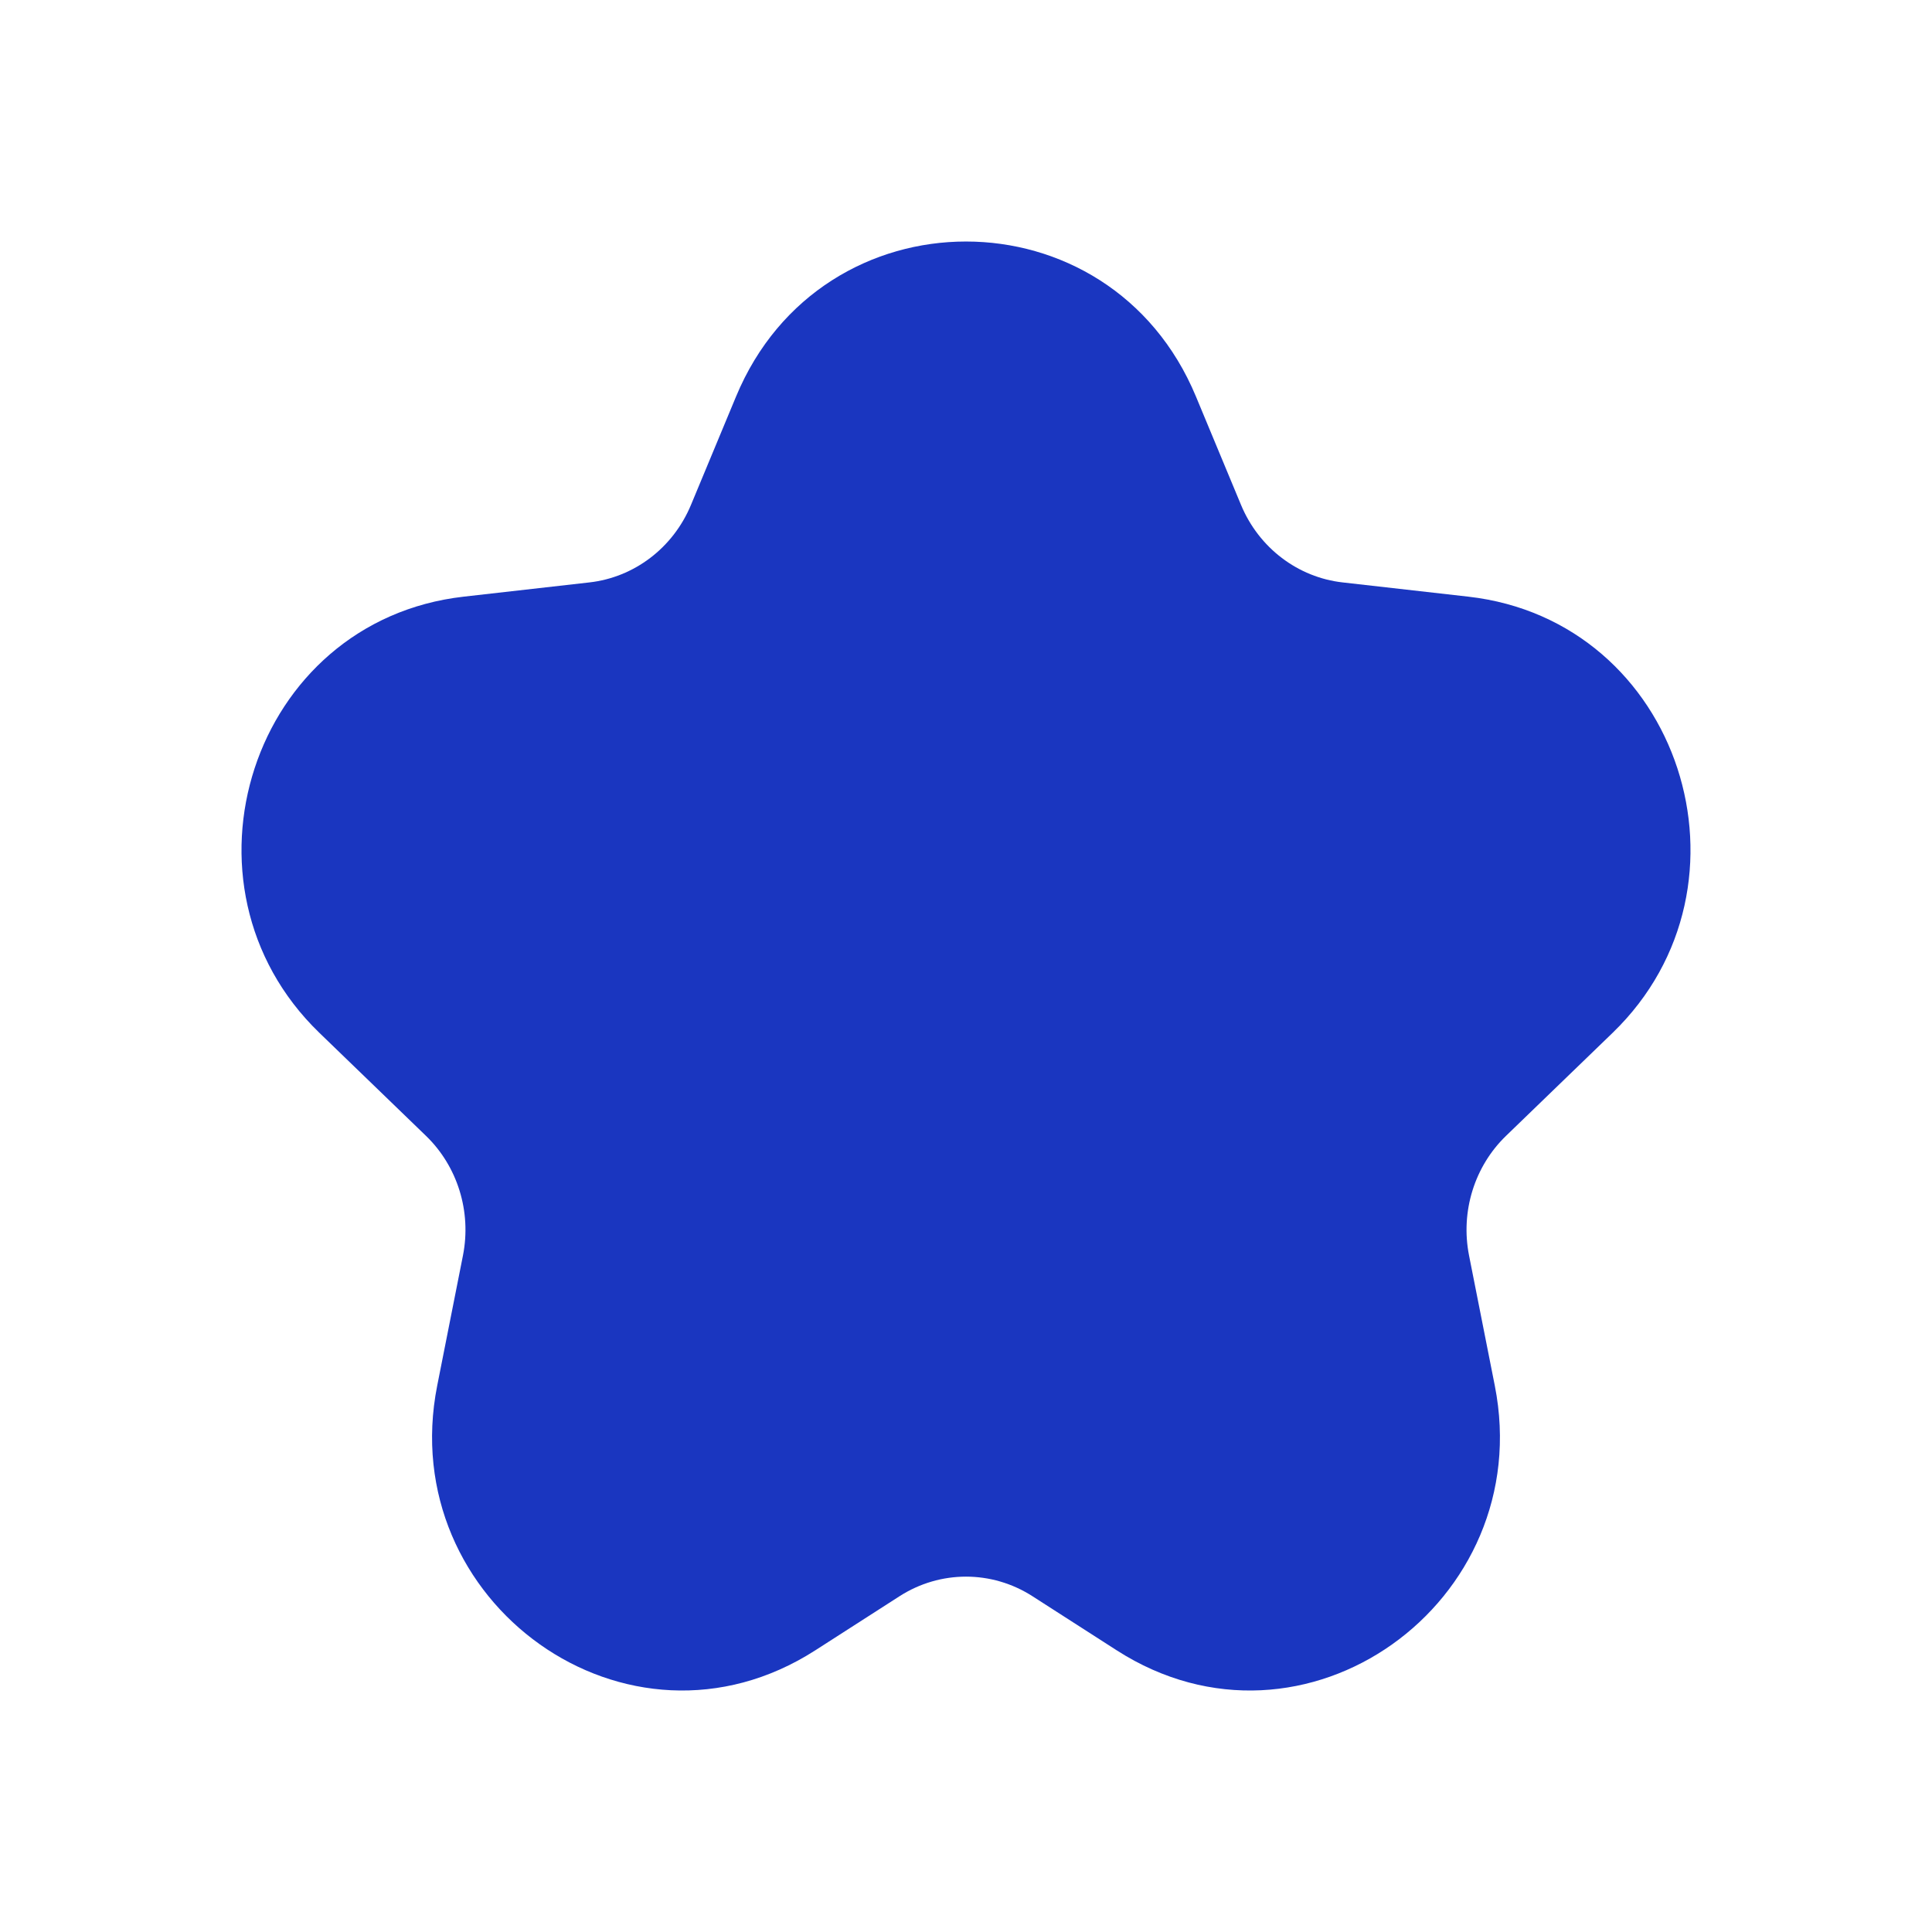
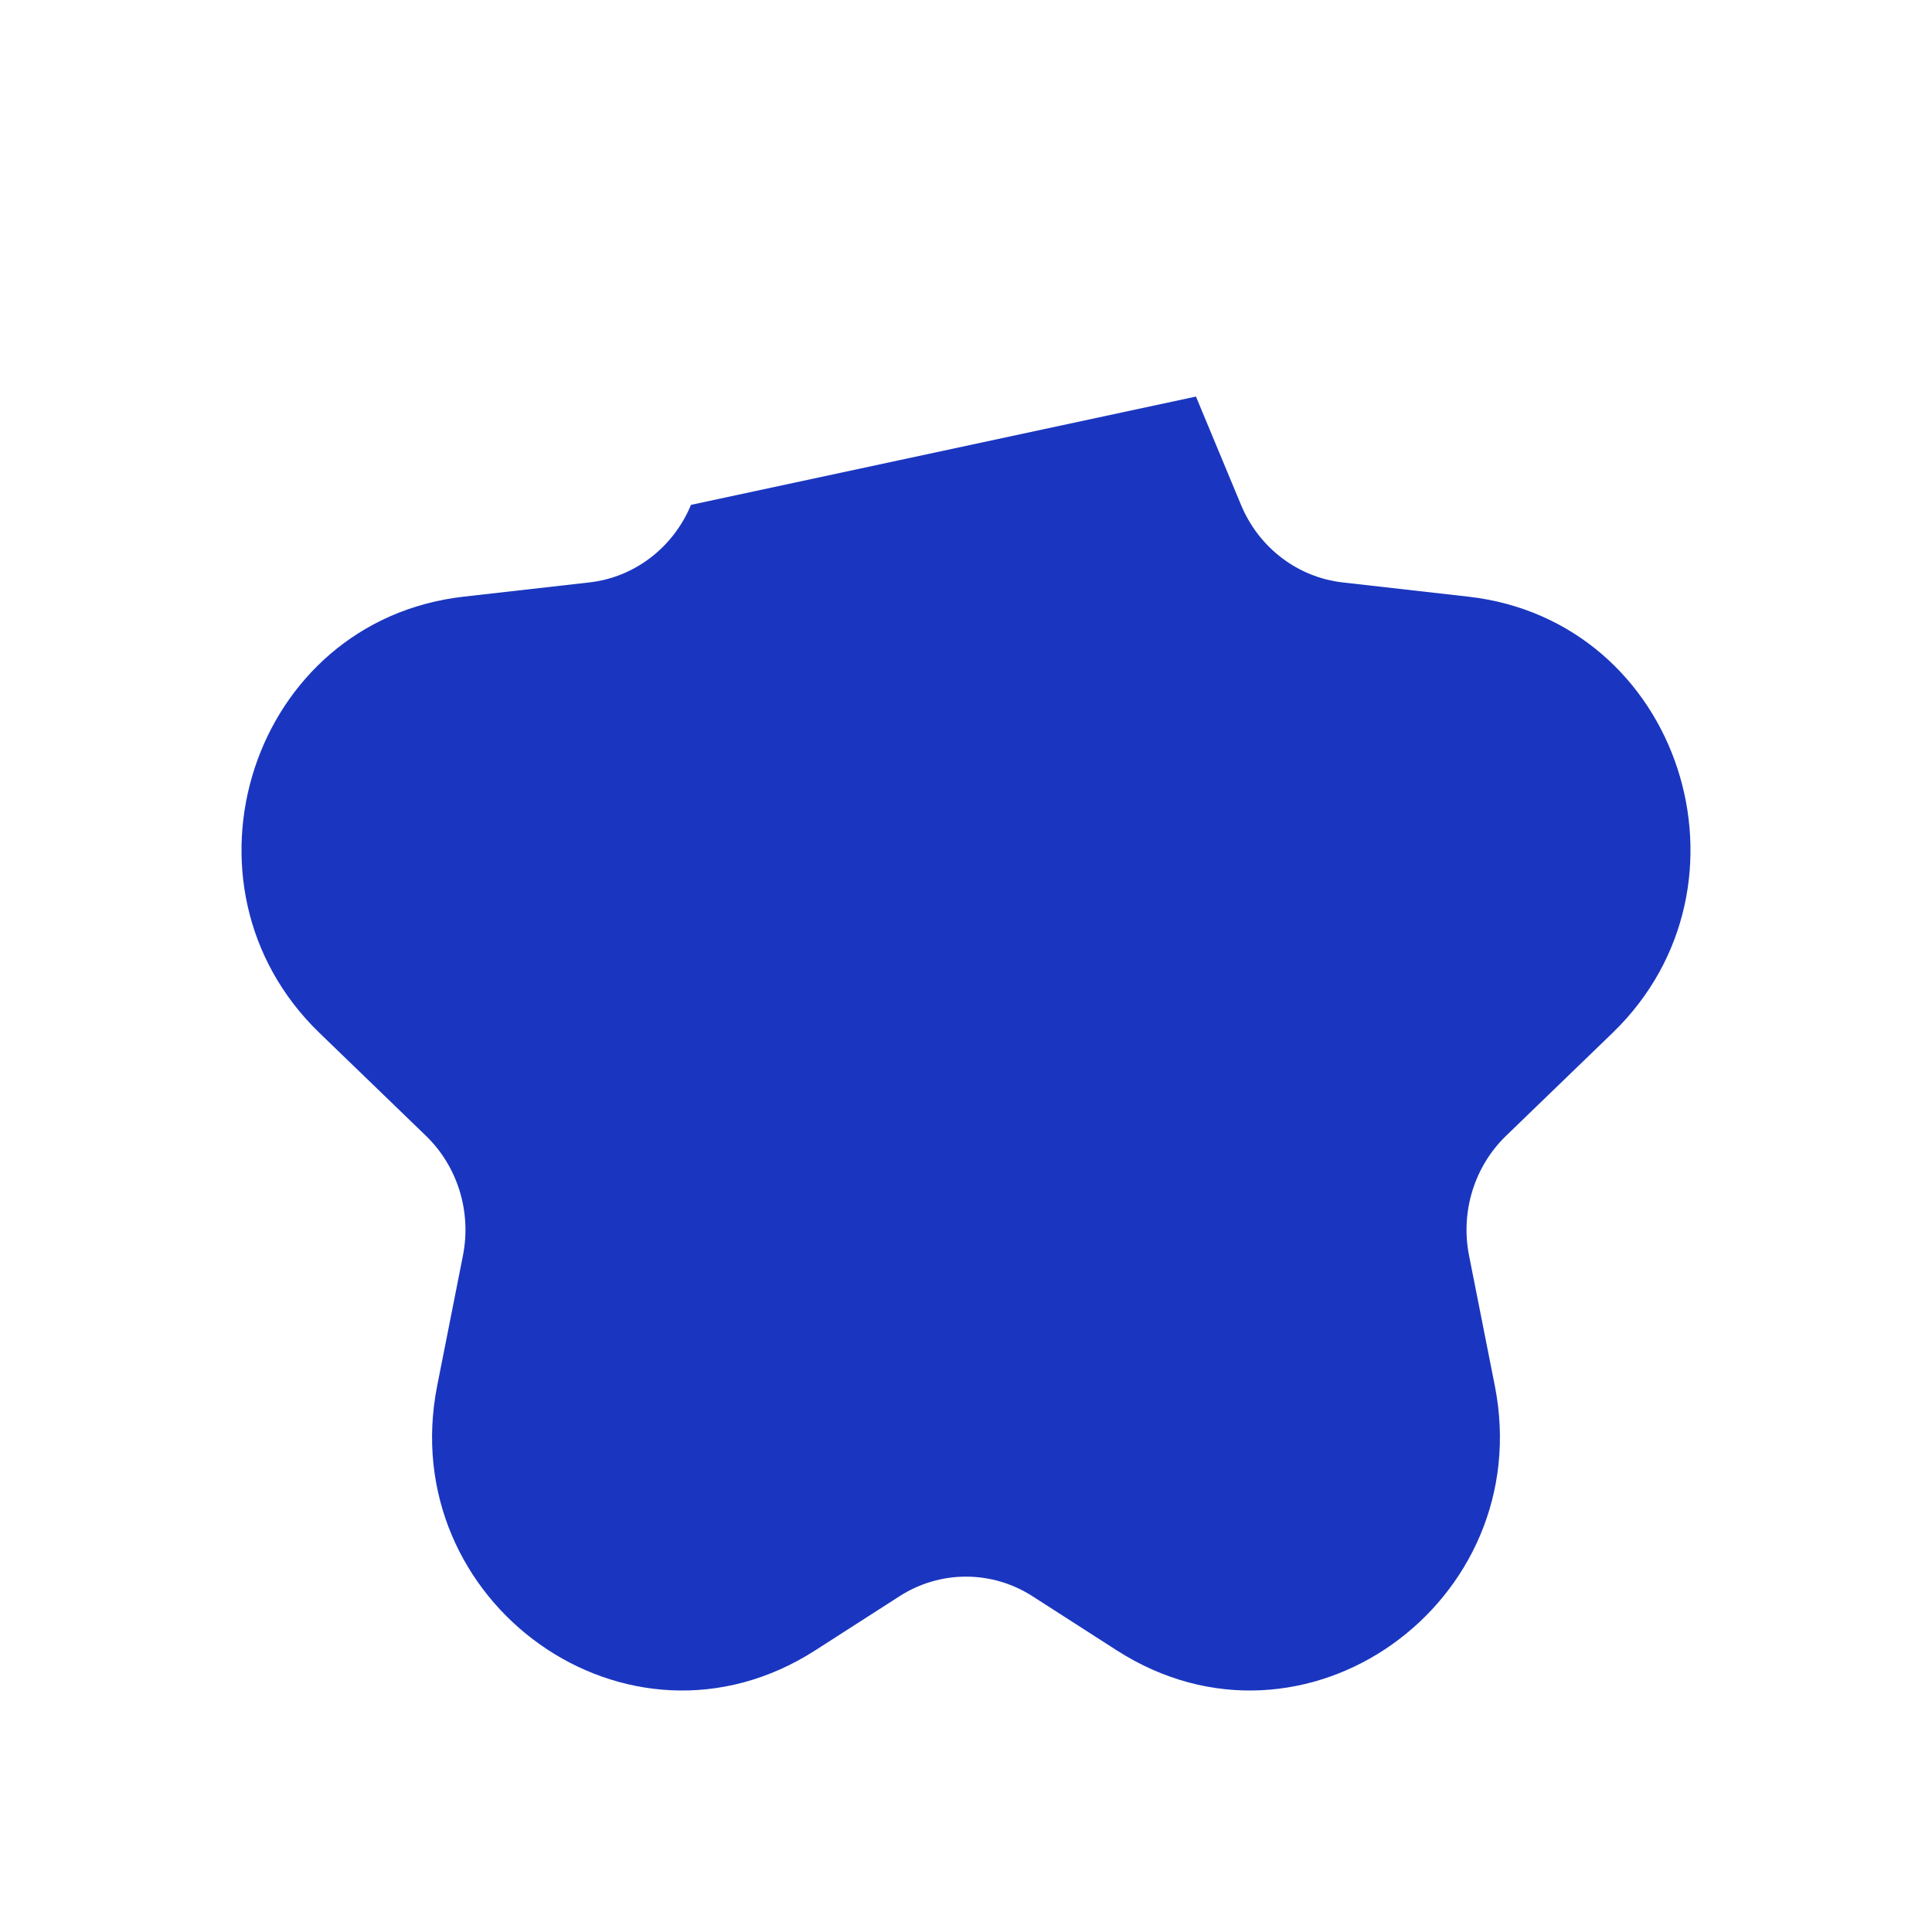
<svg xmlns="http://www.w3.org/2000/svg" width="35" height="35" viewBox="0 0 35 35" fill="none">
-   <path d="M21.666 7.184C20.111 3.439 14.889 3.439 13.334 7.184L12.518 9.146C12.193 9.928 11.486 10.46 10.677 10.551L8.401 10.809C4.553 11.245 3.018 16.034 5.784 18.709L7.717 20.577C8.288 21.129 8.544 21.948 8.387 22.744L7.92 25.104C7.146 29.022 11.368 32.081 14.77 29.897L16.296 28.917C17.033 28.444 17.967 28.444 18.704 28.917L20.23 29.897C23.632 32.081 27.854 29.022 27.08 25.104L26.613 22.744C26.456 21.948 26.712 21.129 27.283 20.577L29.216 18.709C31.982 16.034 30.447 11.245 26.599 10.809L24.323 10.551C23.515 10.46 22.807 9.928 22.482 9.146L21.666 7.184Z" fill="#1A36C0" />
+   <path d="M21.666 7.184L12.518 9.146C12.193 9.928 11.486 10.46 10.677 10.551L8.401 10.809C4.553 11.245 3.018 16.034 5.784 18.709L7.717 20.577C8.288 21.129 8.544 21.948 8.387 22.744L7.92 25.104C7.146 29.022 11.368 32.081 14.77 29.897L16.296 28.917C17.033 28.444 17.967 28.444 18.704 28.917L20.23 29.897C23.632 32.081 27.854 29.022 27.08 25.104L26.613 22.744C26.456 21.948 26.712 21.129 27.283 20.577L29.216 18.709C31.982 16.034 30.447 11.245 26.599 10.809L24.323 10.551C23.515 10.46 22.807 9.928 22.482 9.146L21.666 7.184Z" fill="#1A36C0" />
</svg>